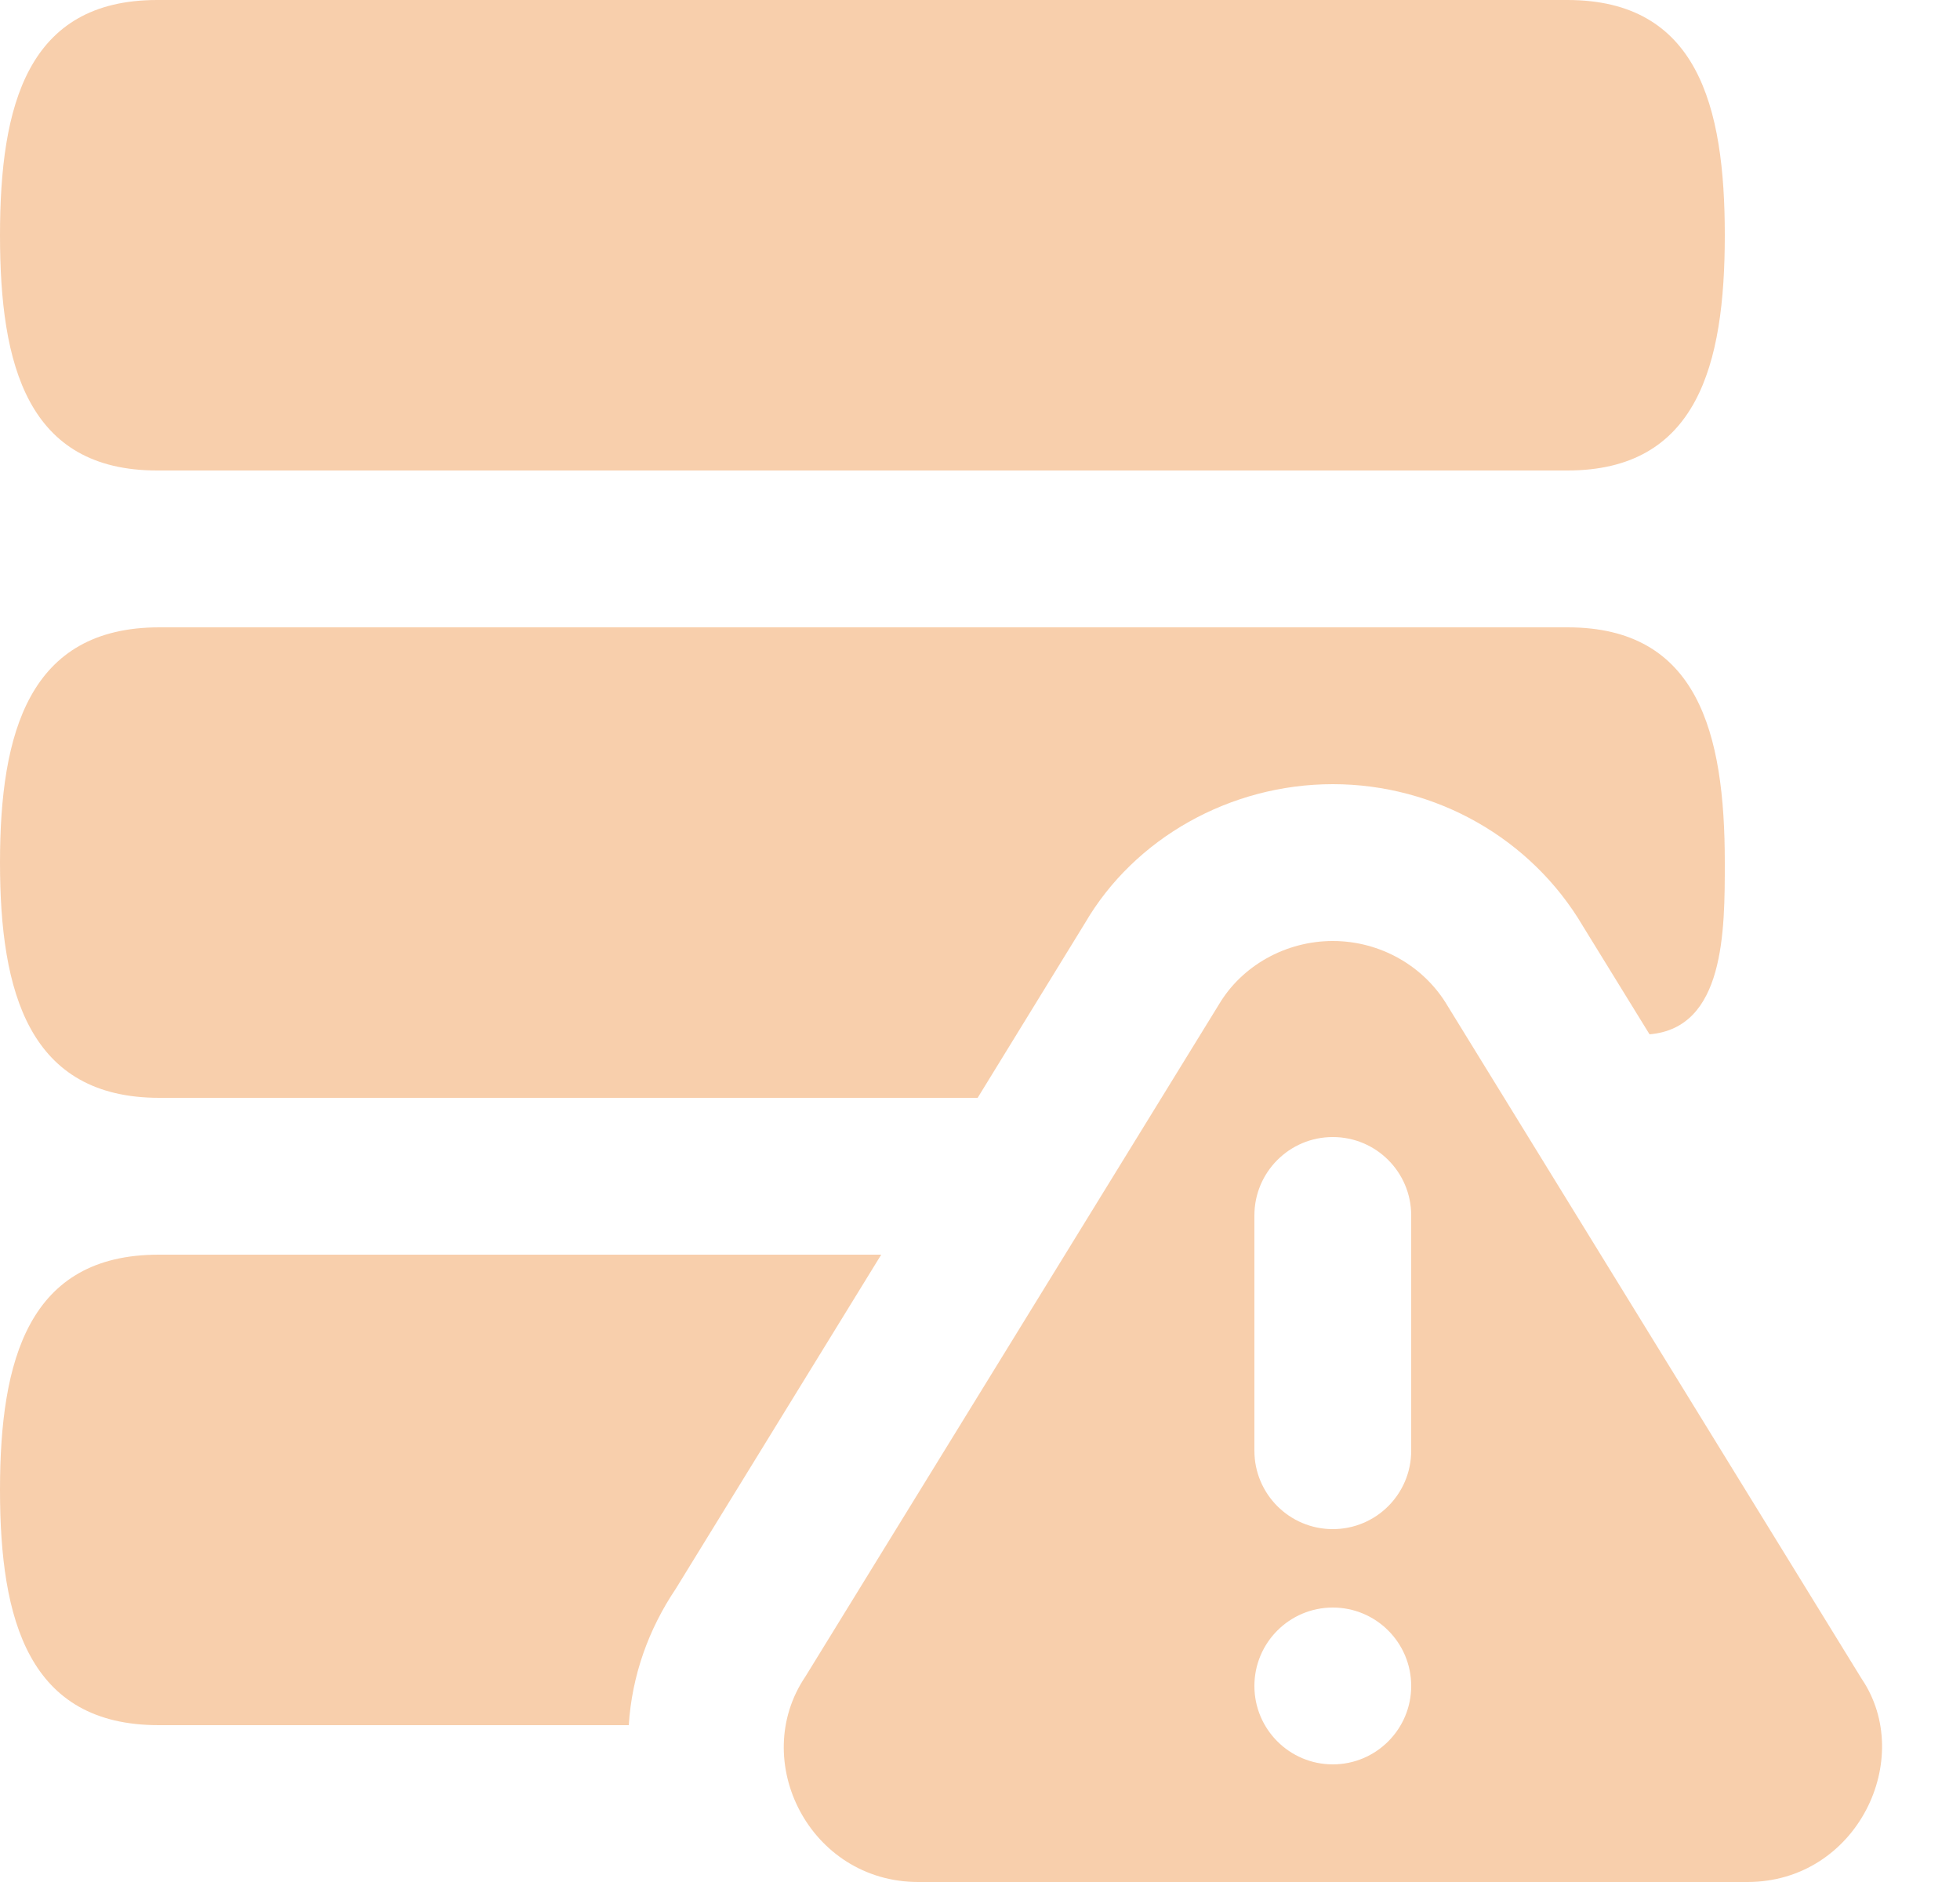
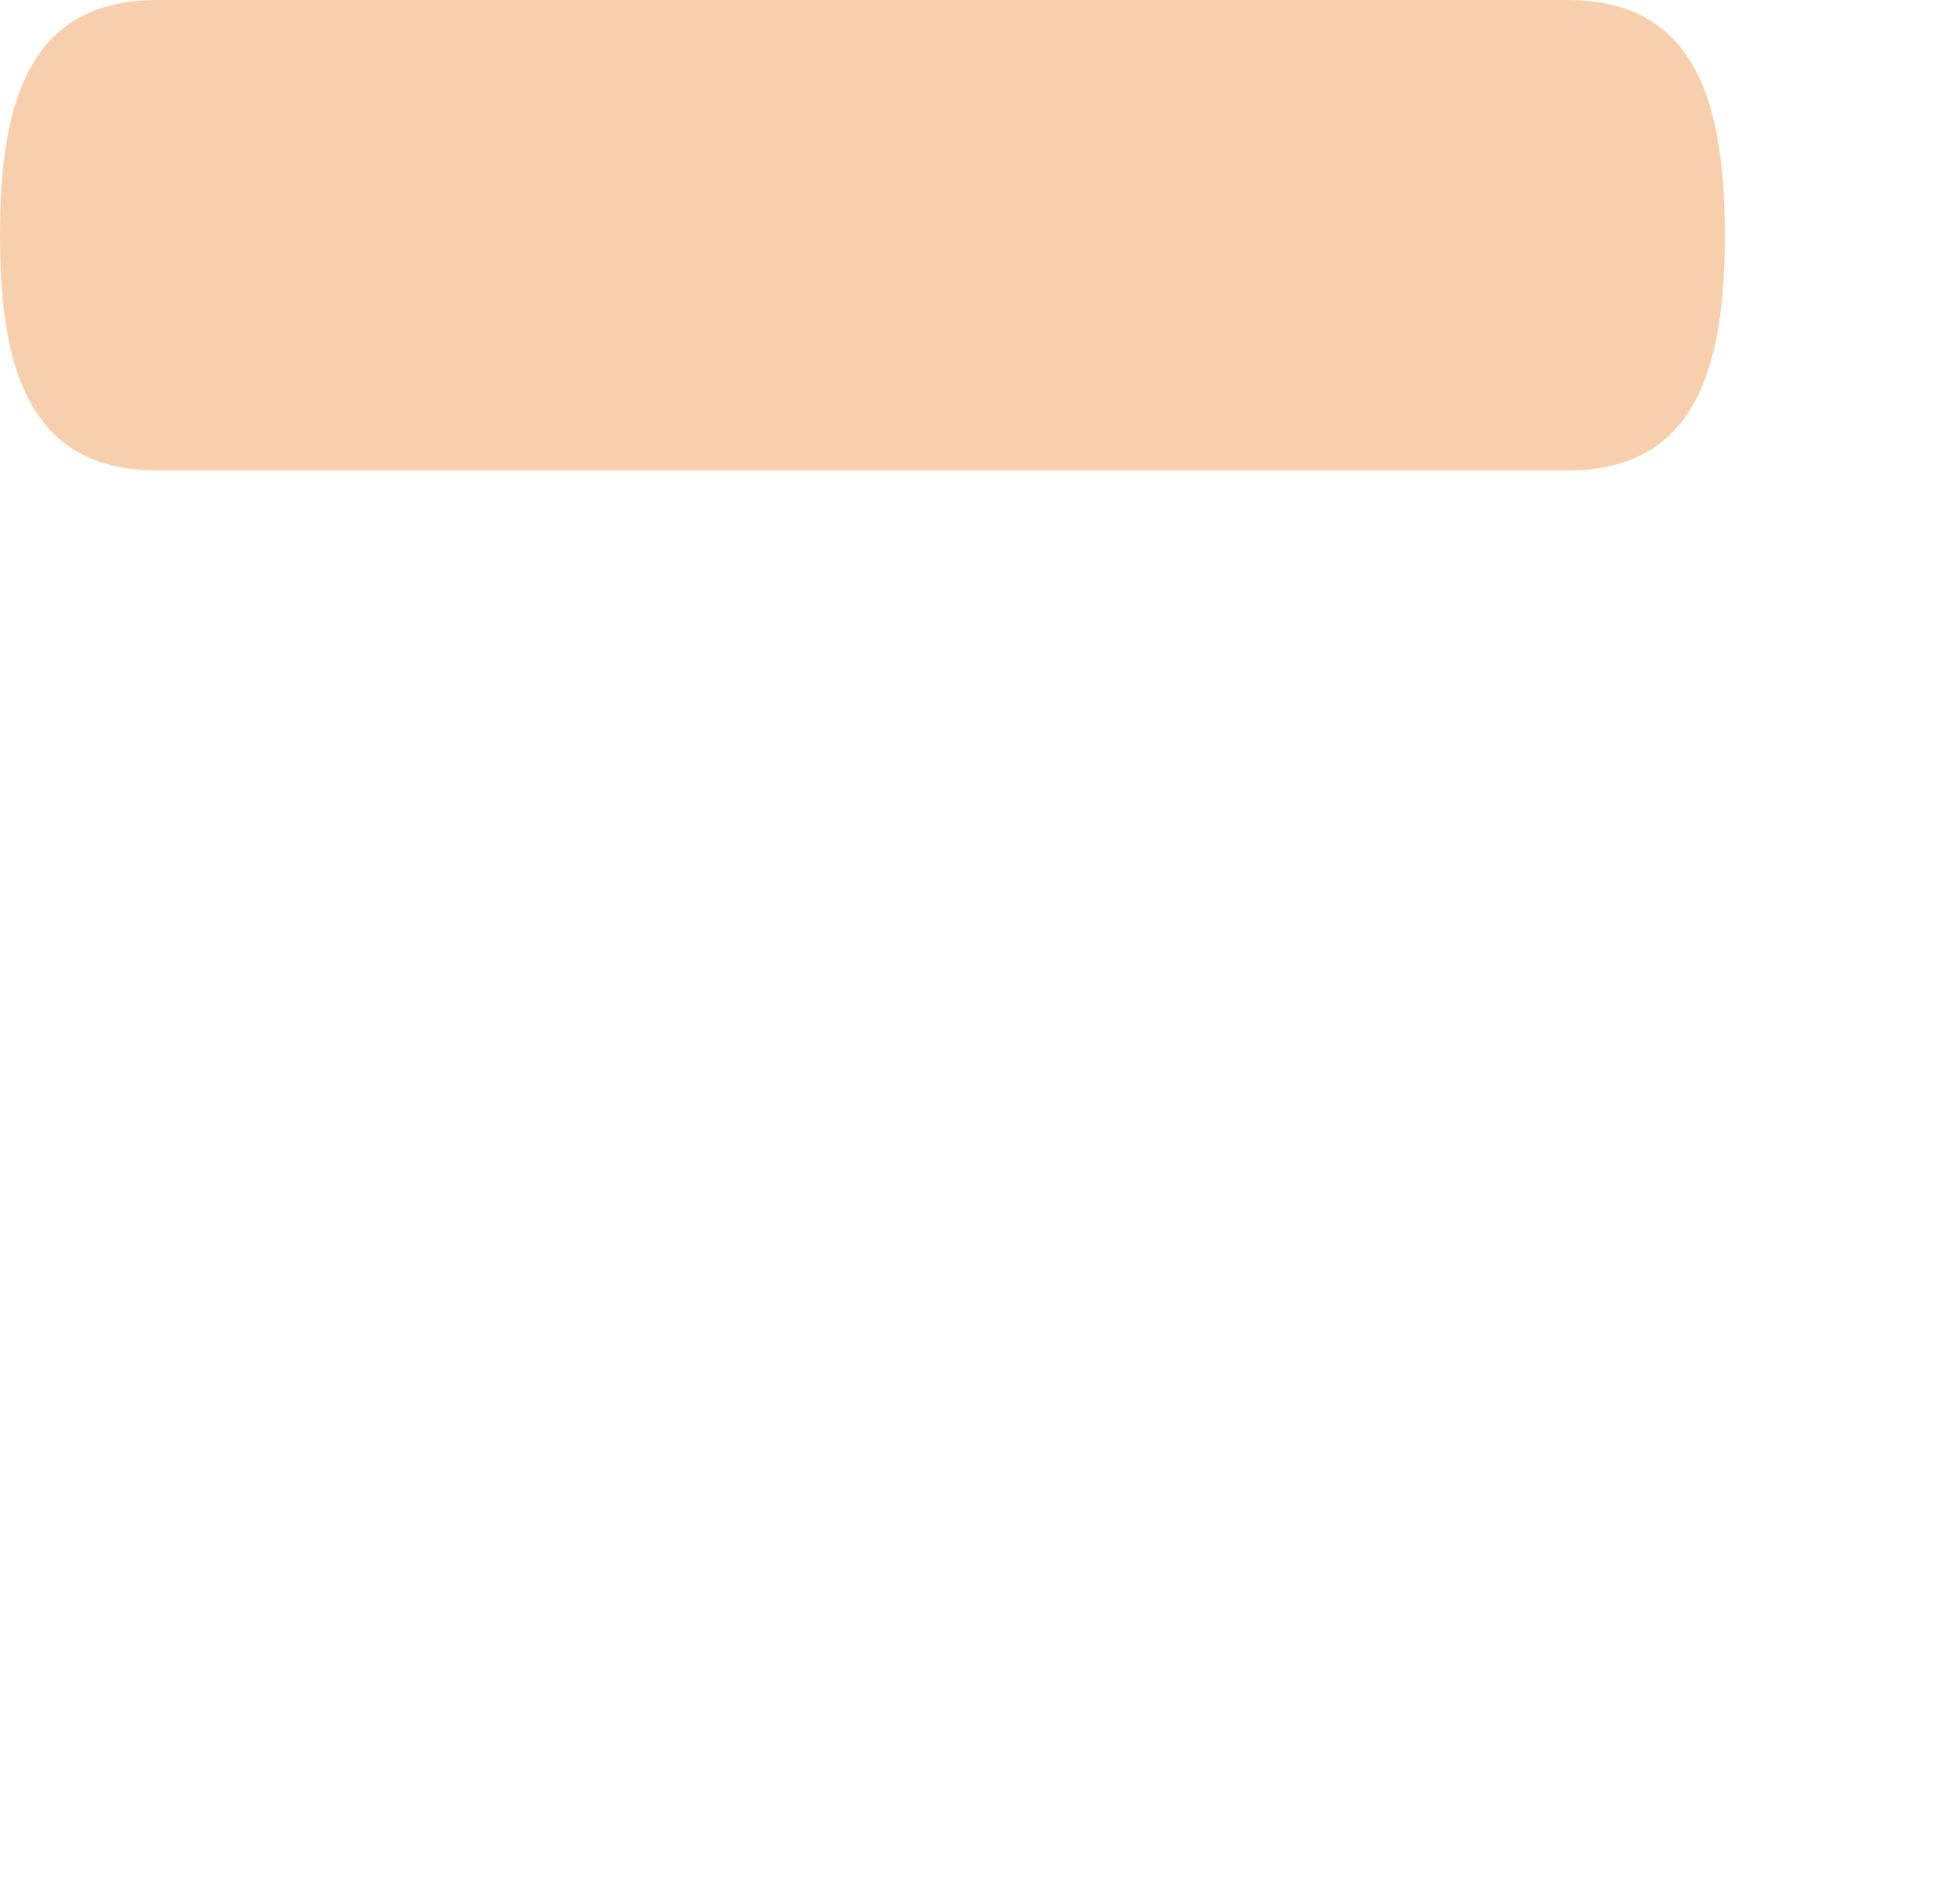
<svg xmlns="http://www.w3.org/2000/svg" width="25px" height="24px" viewBox="0 0 25 24">
  <title>Untitled 6</title>
  <desc>Created with Sketch.</desc>
  <defs />
  <g id="Page-1" stroke="none" stroke-width="1" fill="none" fill-rule="evenodd" opacity="0.5">
    <g id="computer" fill-rule="nonzero" fill="#F19F5A">
-       <path d="M23.744,21.406 L18.464,12.827 C18.163,12.317 17.603,12 17,12 C16.397,12 15.837,12.317 15.544,12.815 L10.273,21.38 C9.548,22.453 10.329,24 11.712,24 L22.288,24 C23.687,24 24.437,22.426 23.744,21.406 L23.744,21.406 Z M17,22.5 C16.448,22.5 16,22.052 16,21.5 C16,20.948 16.448,20.5 17,20.5 C17.552,20.5 18,20.948 18,21.5 C18,22.052 17.552,22.5 17,22.5 Z M18,18.5 C18,19.052 17.553,19.5 17,19.5 C16.447,19.5 16,19.052 16,18.5 L16,15.5 C16,14.948 16.447,14.5 17,14.5 C17.553,14.5 18,14.948 18,15.5 L18,18.5 Z" id="Shape" />
      <path d="M19.992,0 L2.005,0 C0.348,0 0,1.343 0,3 C0,4.657 0.348,6 2.005,6 L19.992,6 C21.649,6 22,4.657 22,3 C22,1.343 21.649,0 19.992,0 Z" id="Shape" />
-       <path d="M18.032,8 L2.032,8 C0.372,8 0,9.34 0,11 C0,12.66 0.372,14 2.032,14 L12.47,14 L13.84,11.77 C14.47,10.69 15.69,10 17,10 C18.31,10 19.53,10.69 20.19,11.81 L21.04,13.19 C22,13.109 22,11.87 22,11 C22,9.34 21.655,8 19.995,8 L18.032,8 Z" id="Shape" />
-       <path d="M2.024,16 C0.364,16 0,17.34 0,19 C0,20.66 0.364,22 2.024,22 L8.02,22 C8.06,21.37 8.27,20.78 8.62,20.26 L11.24,16 L2.024,16 Z" id="Shape" />
    </g>
  </g>
</svg>